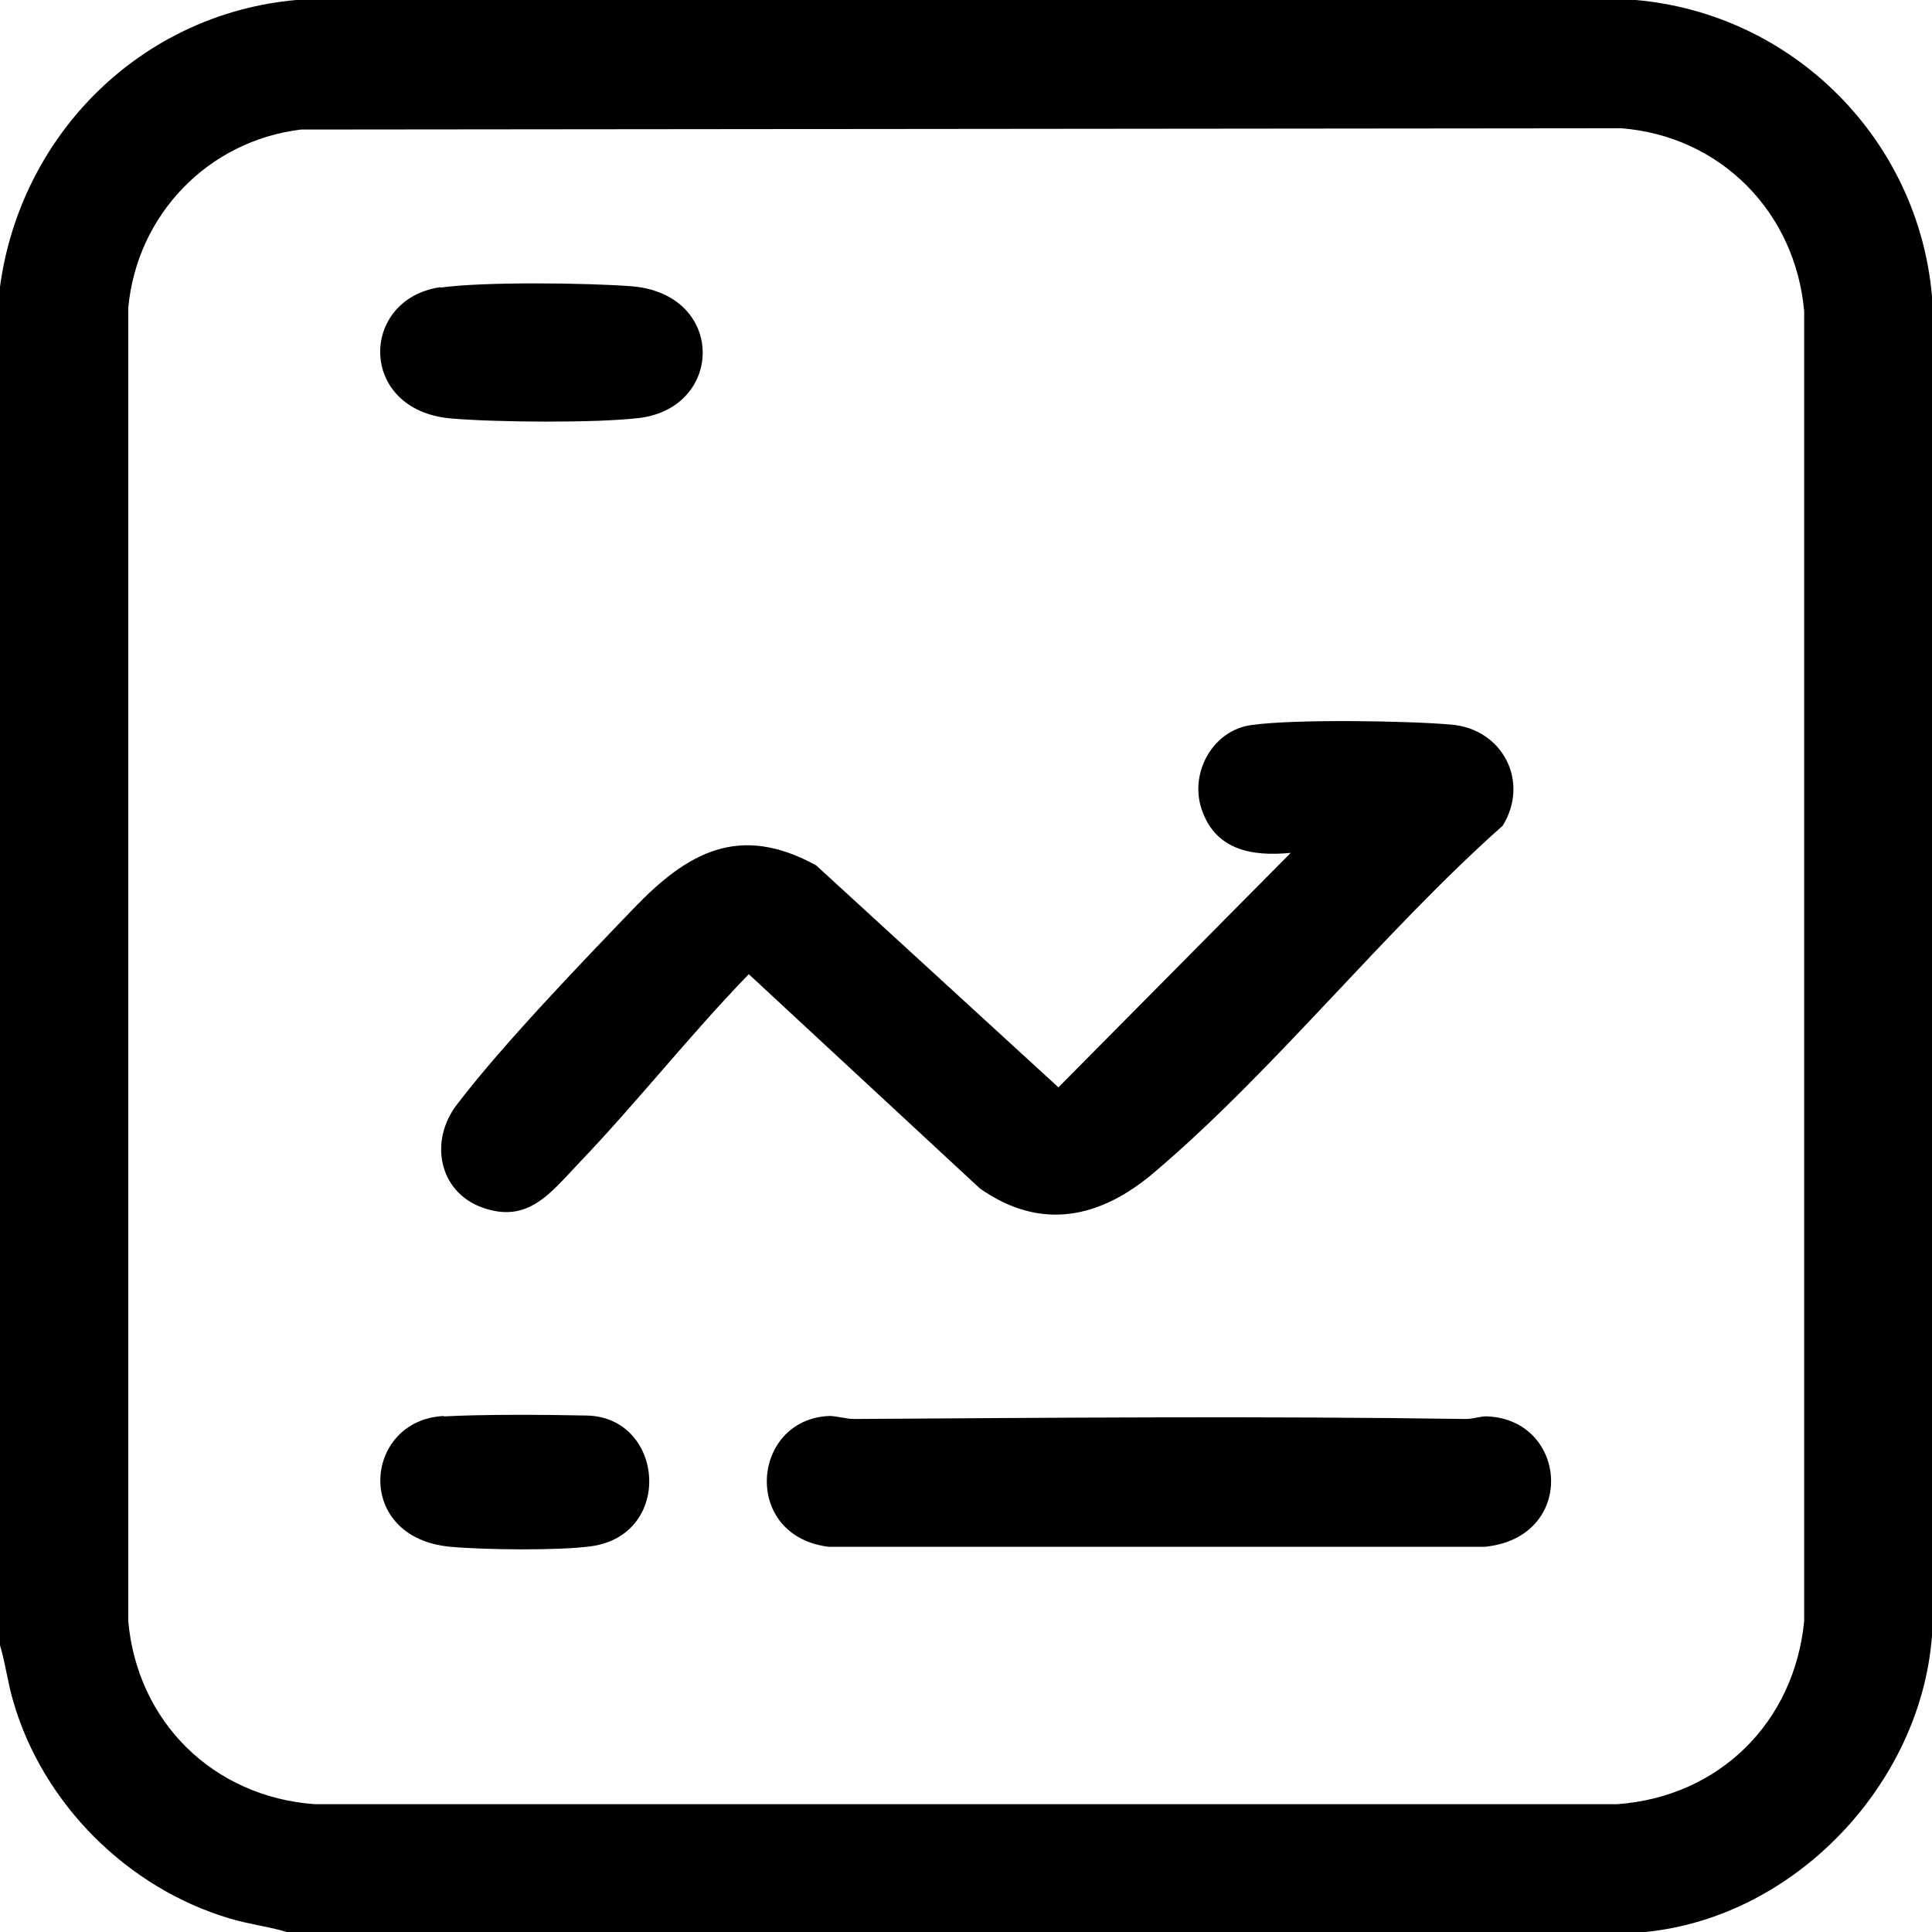
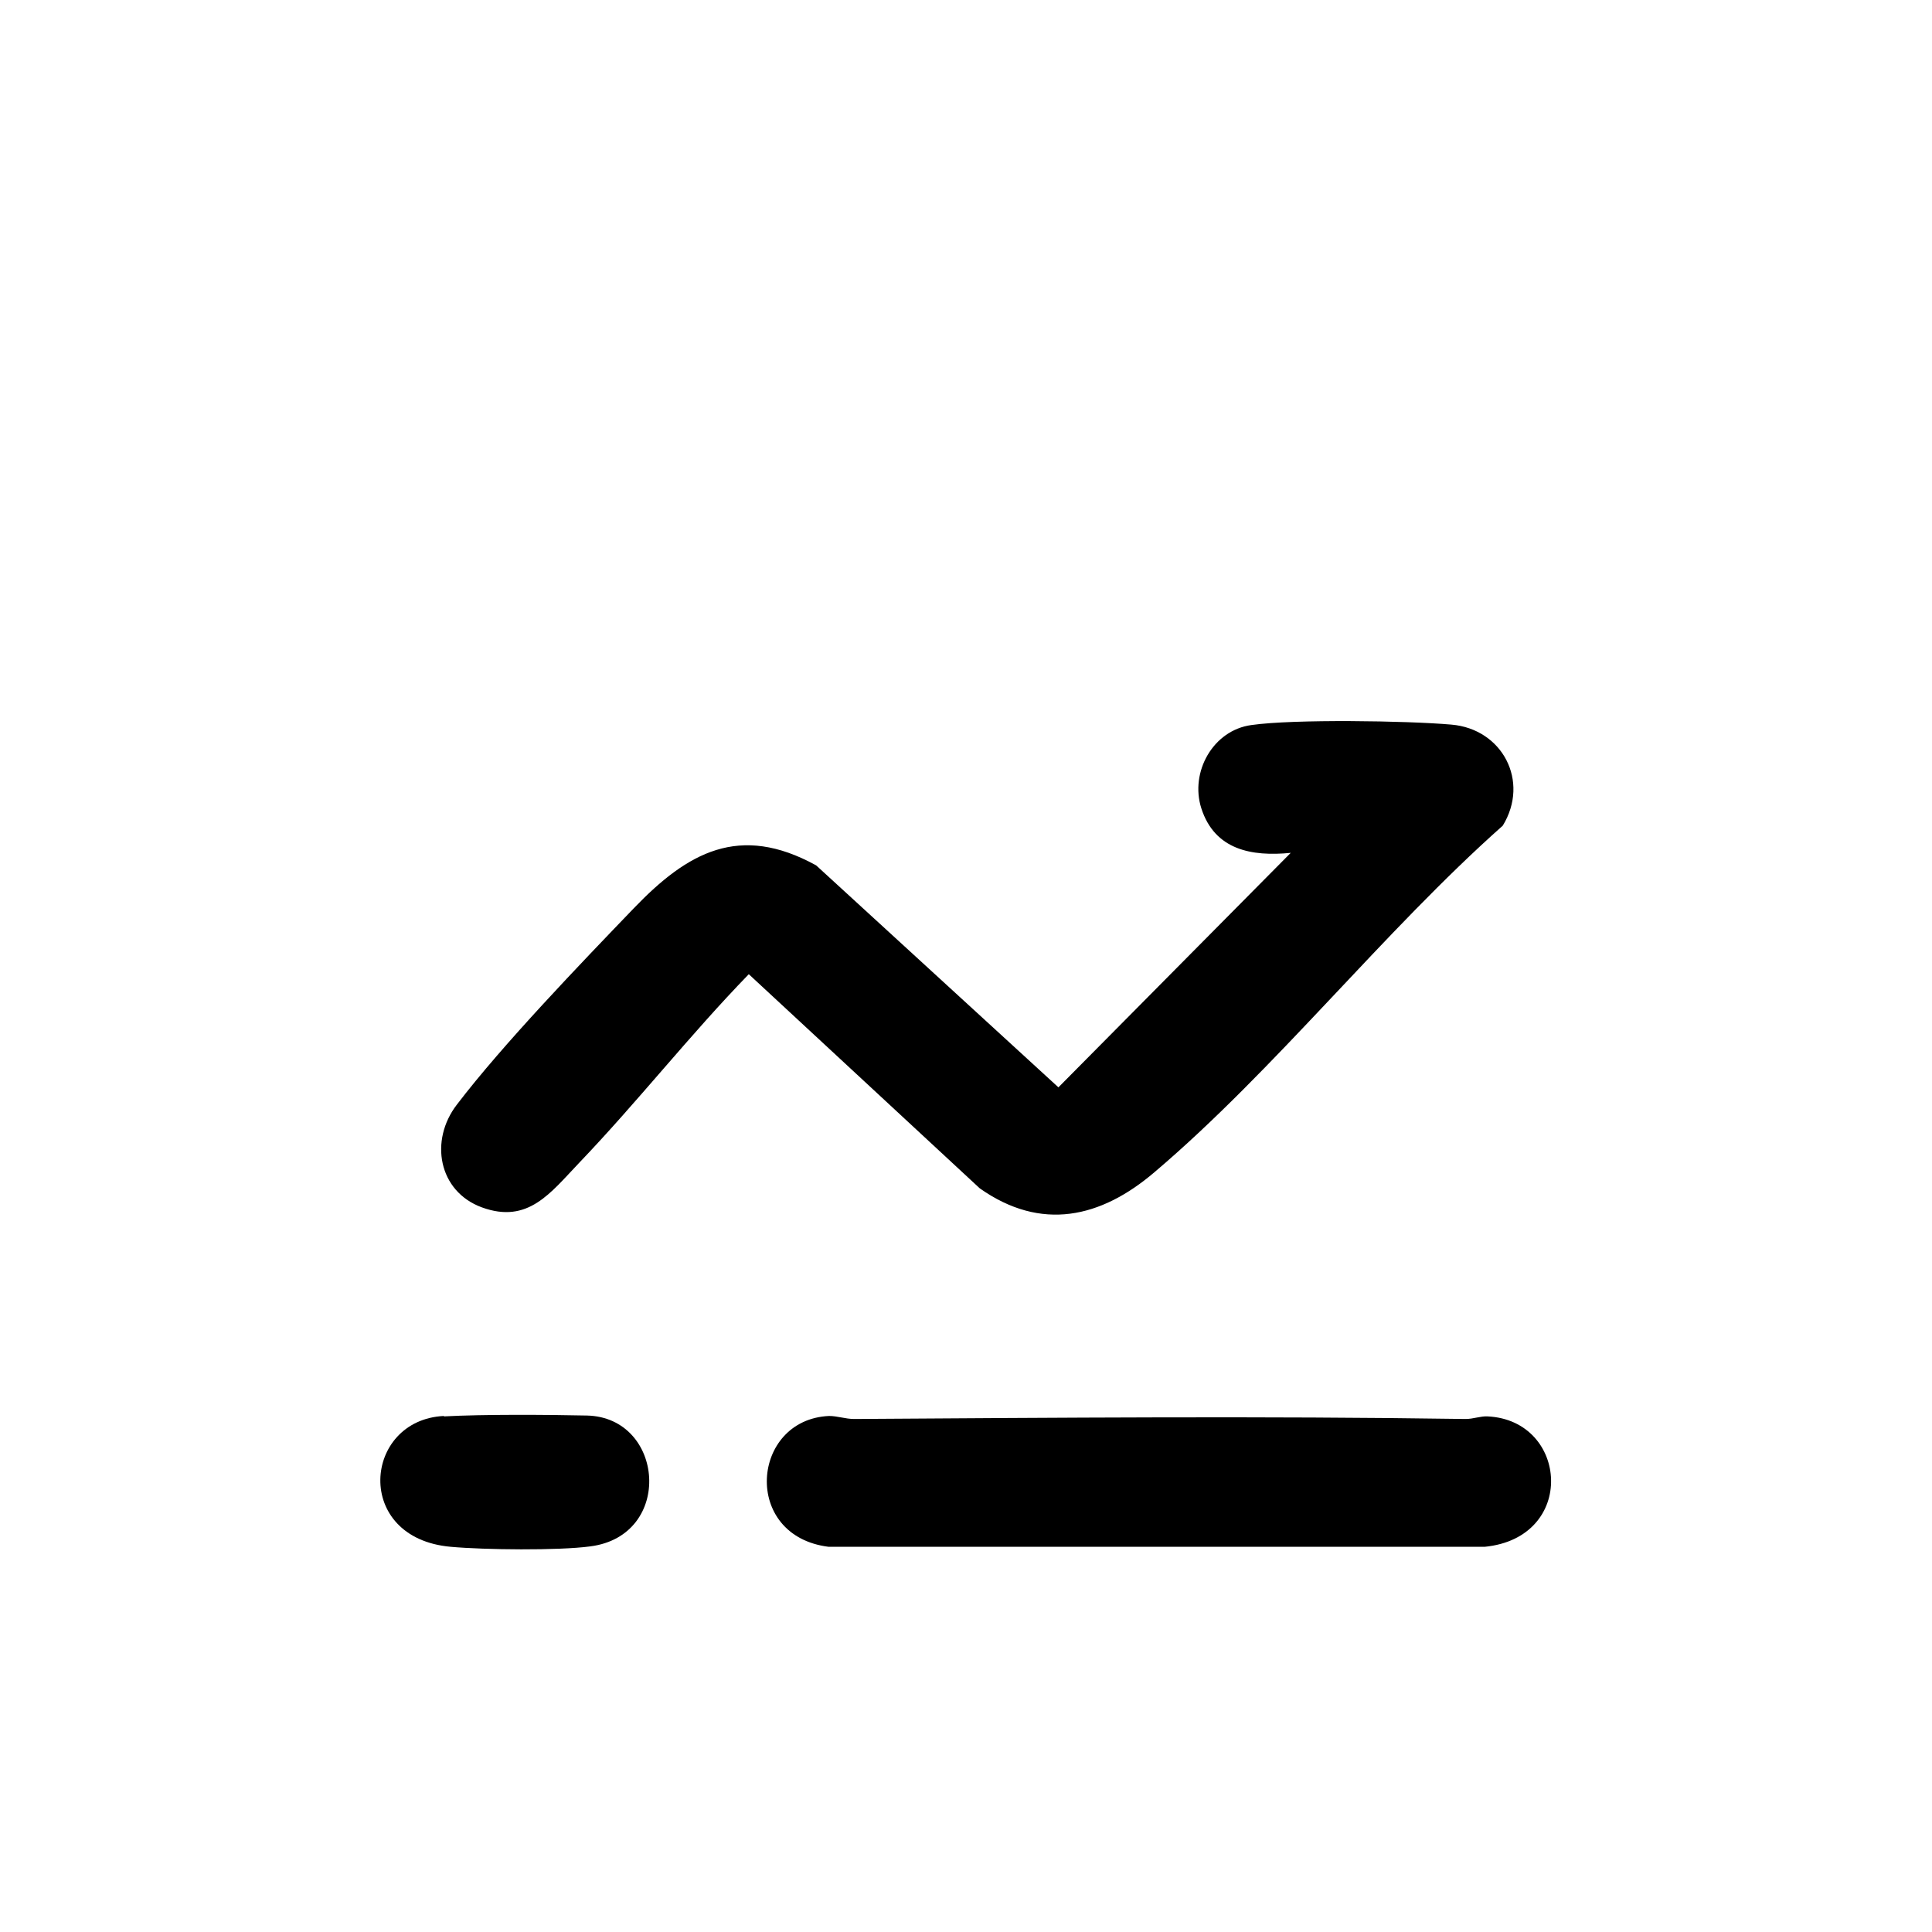
<svg xmlns="http://www.w3.org/2000/svg" id="Camada_2" data-name="Camada 2" viewBox="0 0 44.74 44.74">
  <g id="Camada_1-2" data-name="Camada 1">
-     <path d="M38.1,44.74H6.64c-.43-.13-.88-.18-1.31-.31-2.37-.7-4.33-2.65-5.02-5.02-.13-.43-.18-.88-.31-1.31V6.64C.48,3.1,3.28.32,6.86,0h31.02c3.64.32,6.54,3.22,6.86,6.86v31.02c-.26,3.44-3.18,6.52-6.64,6.86ZM6.97,3c-2.15.26-3.8,1.97-4,4.13v30.41c.21,2.34,1.97,4.07,4.32,4.24h30.16c2.36-.17,4.1-1.89,4.33-4.24V7.21c-.2-2.29-1.93-4.06-4.24-4.24l-30.56.03Z" />
    <path d="M29.89,19.75c-.91.09-1.76-.07-2.07-1.03-.27-.84.27-1.81,1.16-1.93.98-.14,3.6-.1,4.63-.01,1.18.1,1.82,1.31,1.19,2.34-2.76,2.45-5.28,5.66-8.06,8.02-1.25,1.07-2.63,1.38-4.05.38l-5.35-4.96c-1.36,1.4-2.58,2.96-3.93,4.37-.66.69-1.18,1.42-2.25,1.03-1.01-.37-1.22-1.55-.58-2.38,1.06-1.39,2.86-3.26,4.1-4.55s2.44-1.97,4.22-.99l5.61,5.14,5.37-5.42Z" />
    <path d="M19.2,32.79c.19,0,.38.07.58.07,4.72-.03,9.45-.07,14.16,0,.18,0,.35-.07.51-.06,1.87.09,2.07,2.81-.07,3.02h-15.19c-2.02-.25-1.8-2.95.01-3.03Z" />
-     <path d="M10.2,6.66c.99-.14,3.41-.11,4.44-.03,2.17.19,2.13,2.81.16,3.05-1.02.12-3.32.1-4.36.01-2.16-.19-2.12-2.77-.24-3.04Z" />
+     <path d="M10.2,6.66Z" />
    <path d="M10.28,32.8c.94-.05,2.36-.04,3.31-.02,1.8.04,2.02,2.78.08,3.03-.74.1-2.46.08-3.23.01-2.27-.2-2.03-2.94-.16-3.03Z" />
  </g>
</svg>